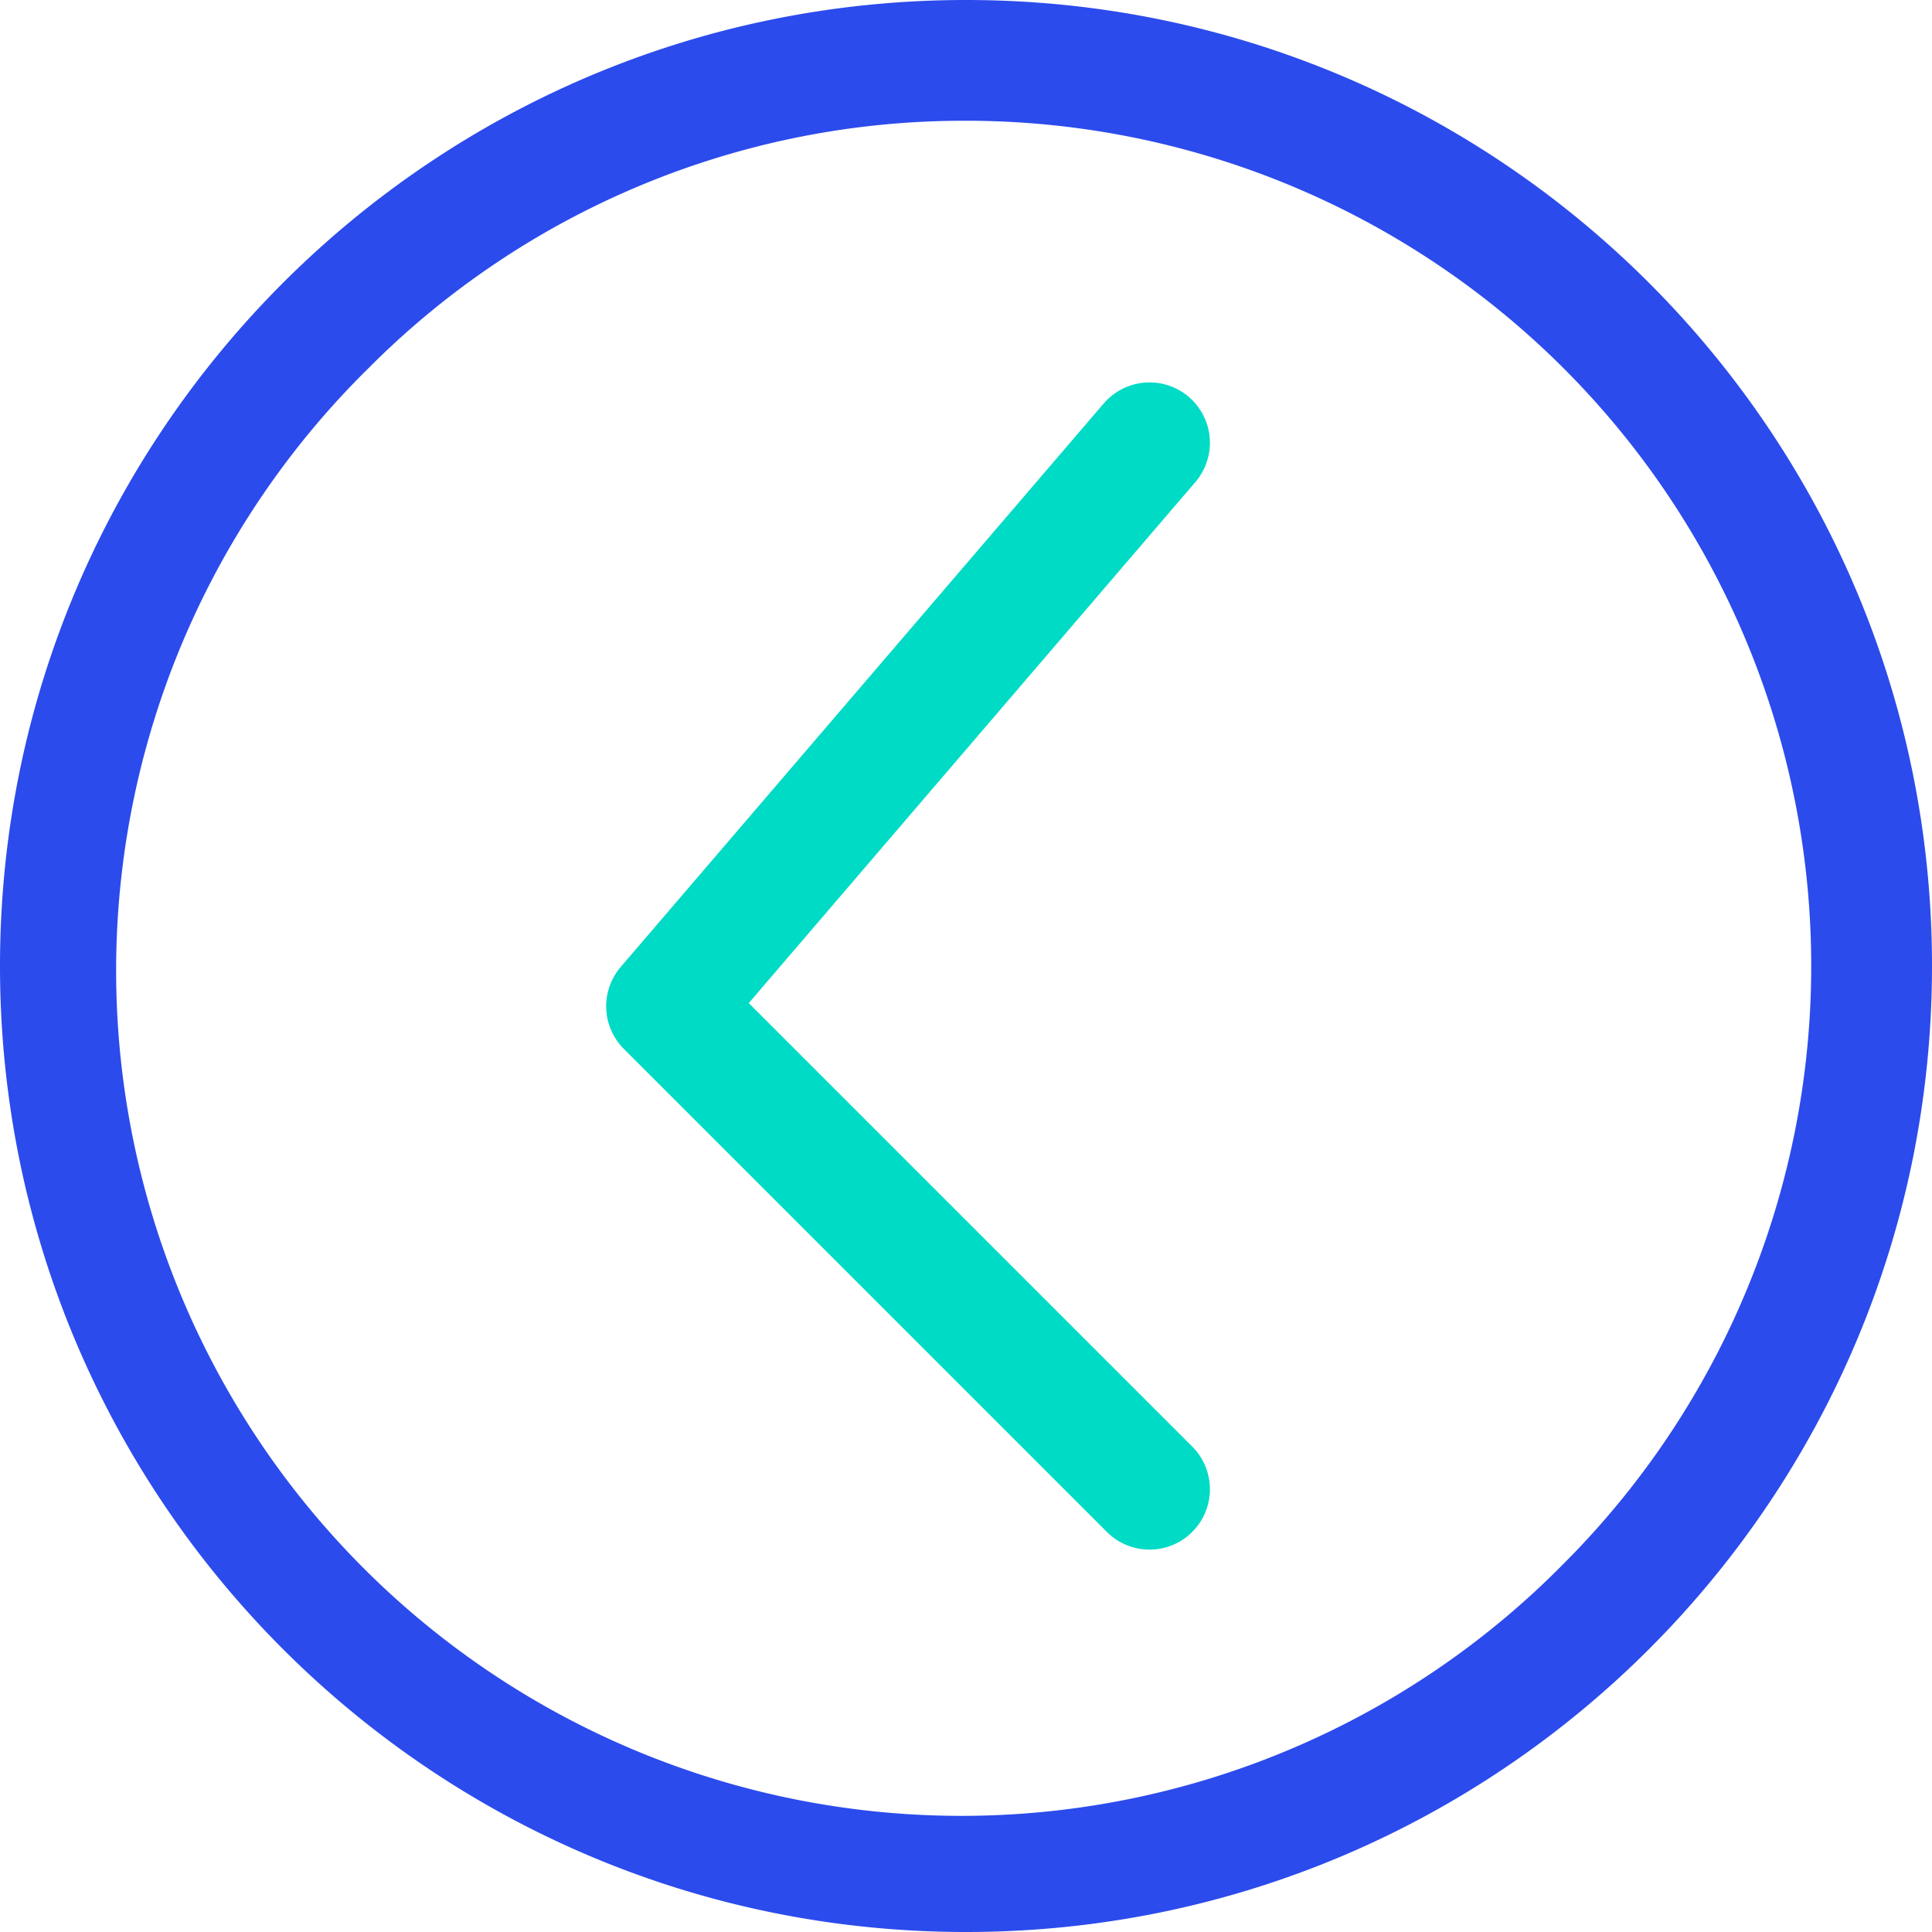
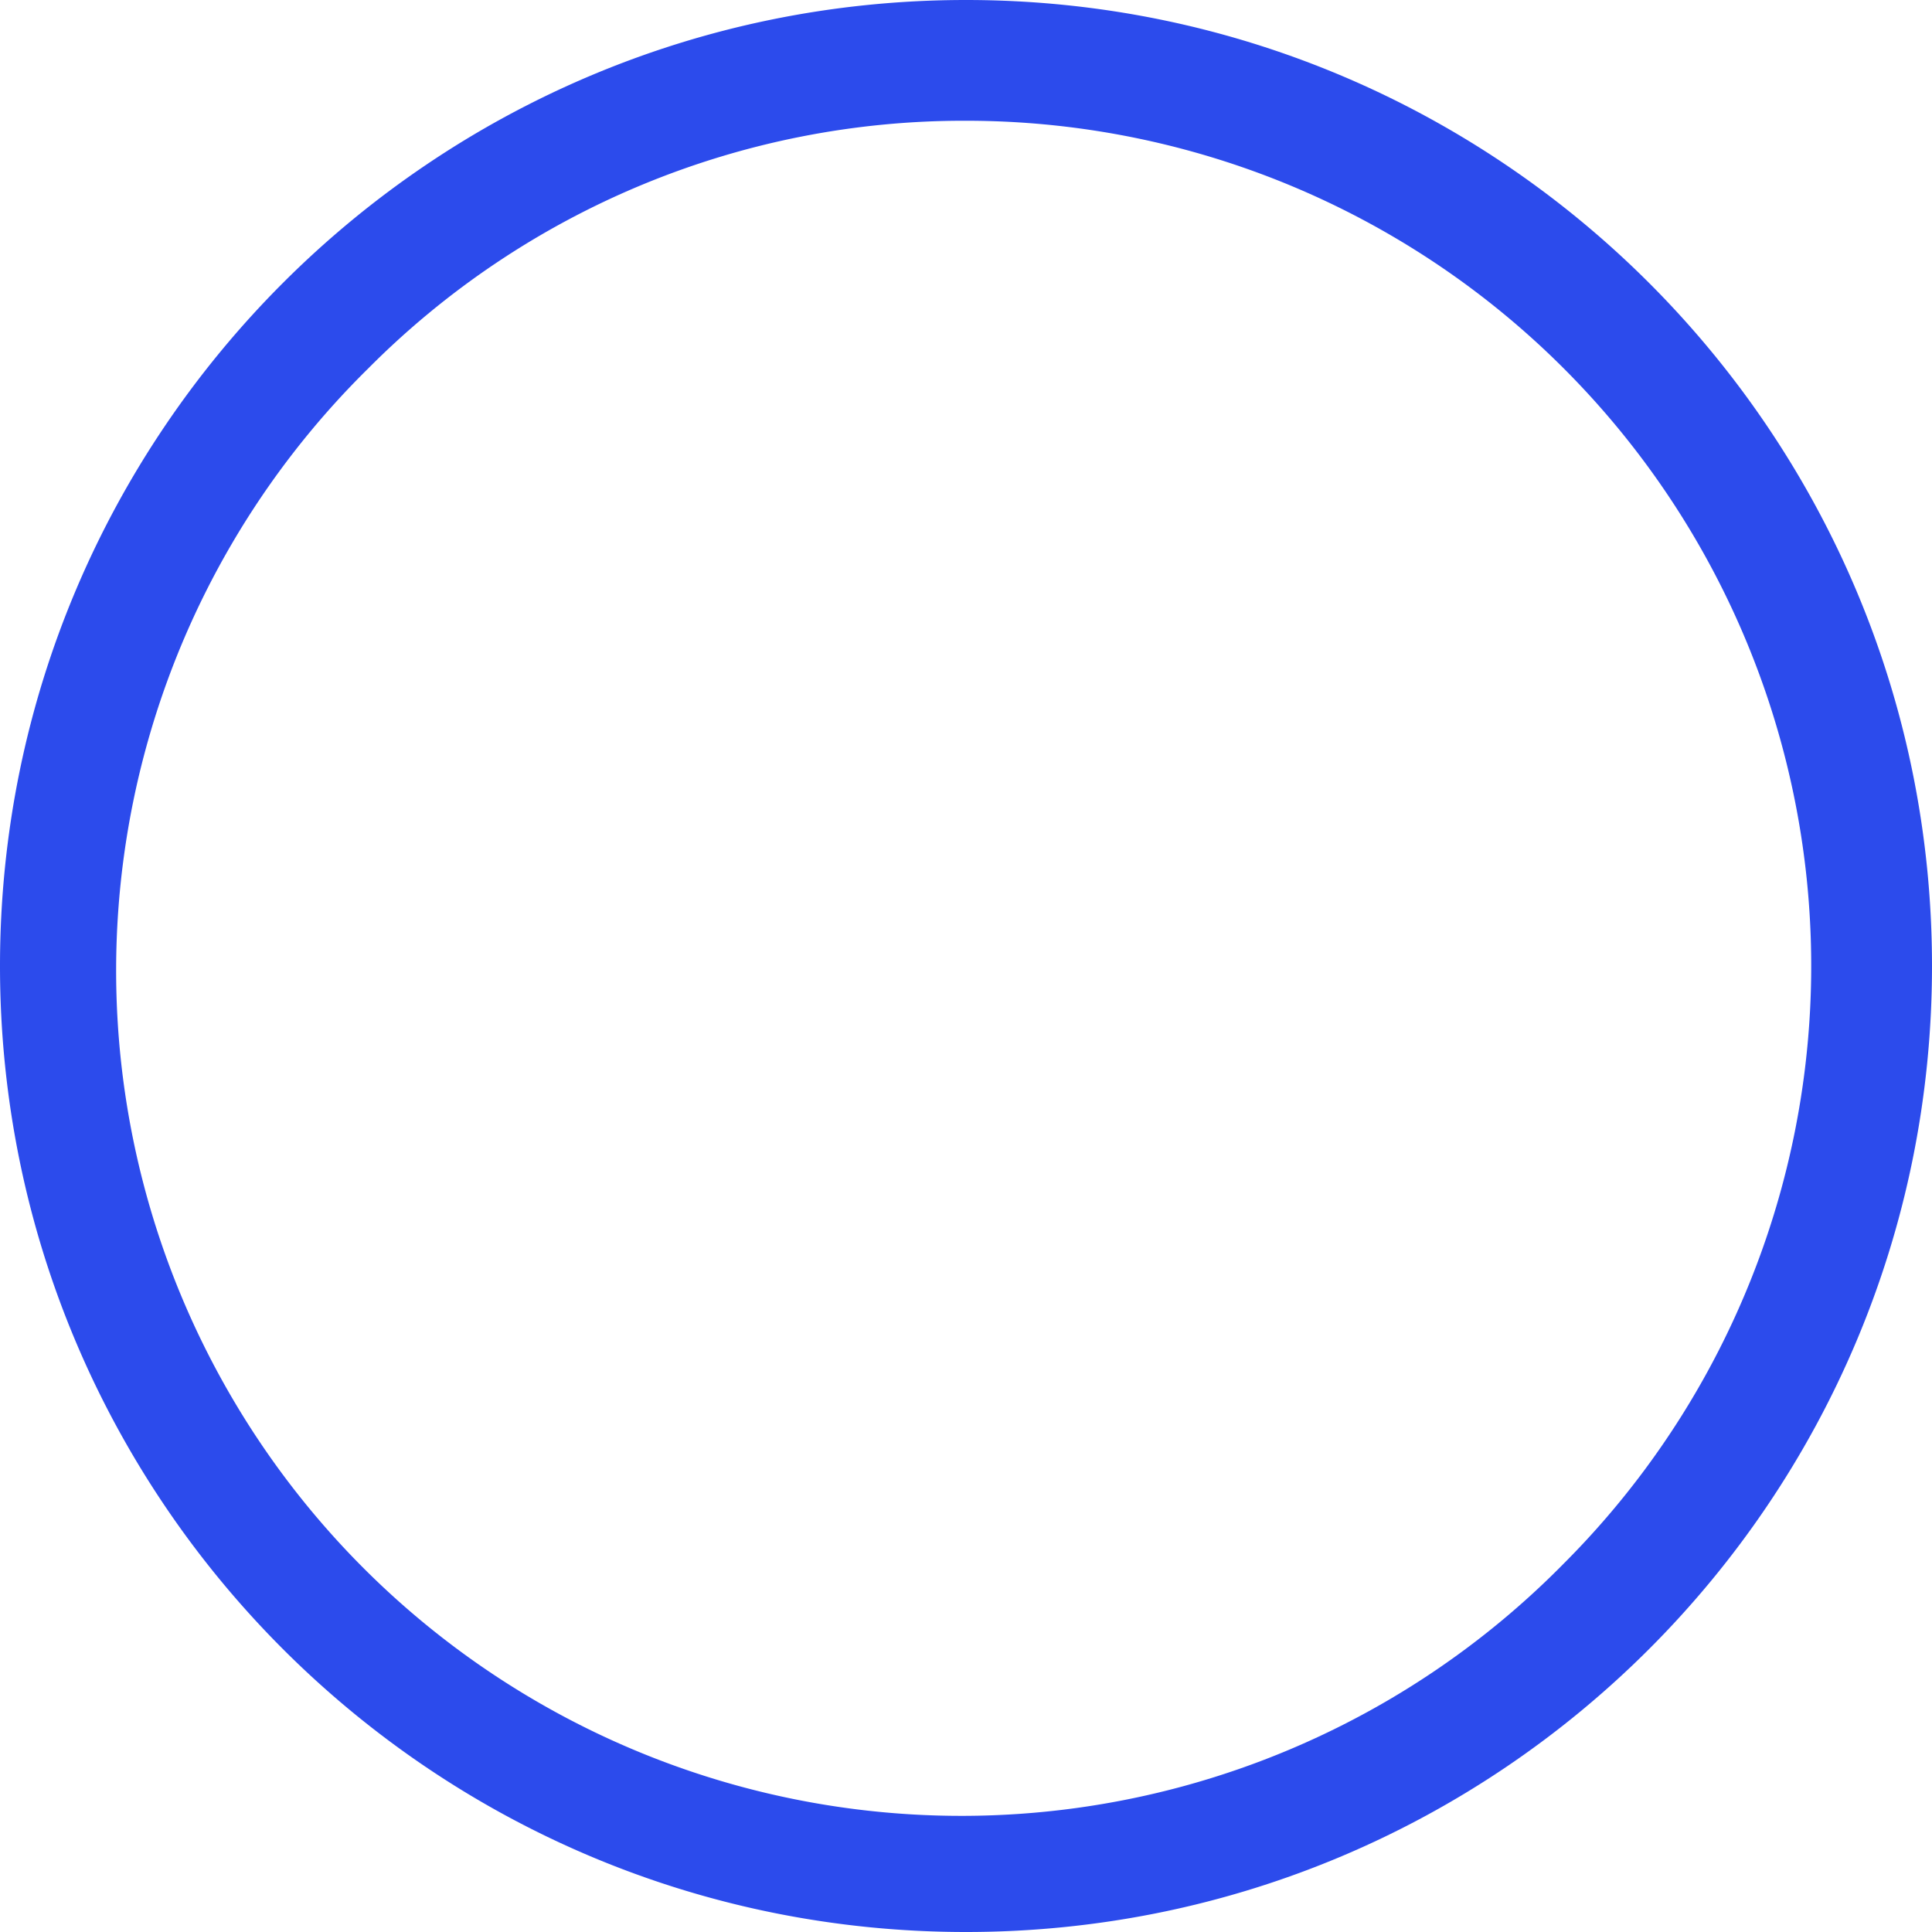
<svg xmlns="http://www.w3.org/2000/svg" viewBox="0 0 400 400">
  <defs>
    <style>.cls-1{fill:#2c4bec;}.cls-2{fill:none;stroke:#00dbc6;stroke-linecap:round;stroke-linejoin:round;stroke-width:25px;}</style>
  </defs>
  <title>Asset 30</title>
  <g id="Layer_2" data-name="Layer 2">
    <g id="icons">
      <path class="cls-1" d="M200,25A175,175,0,0,1,323.74,323.74,175,175,0,1,1,76.26,76.26,173.82,173.82,0,0,1,200,25m0-25C89.54,0,0,89.54,0,200S89.54,400,200,400s200-89.54,200-200S310.46,0,200,0Z" />
-       <polyline class="cls-2" points="238 91.67 138 208.33 238 308.33" />
    </g>
  </g>
</svg>